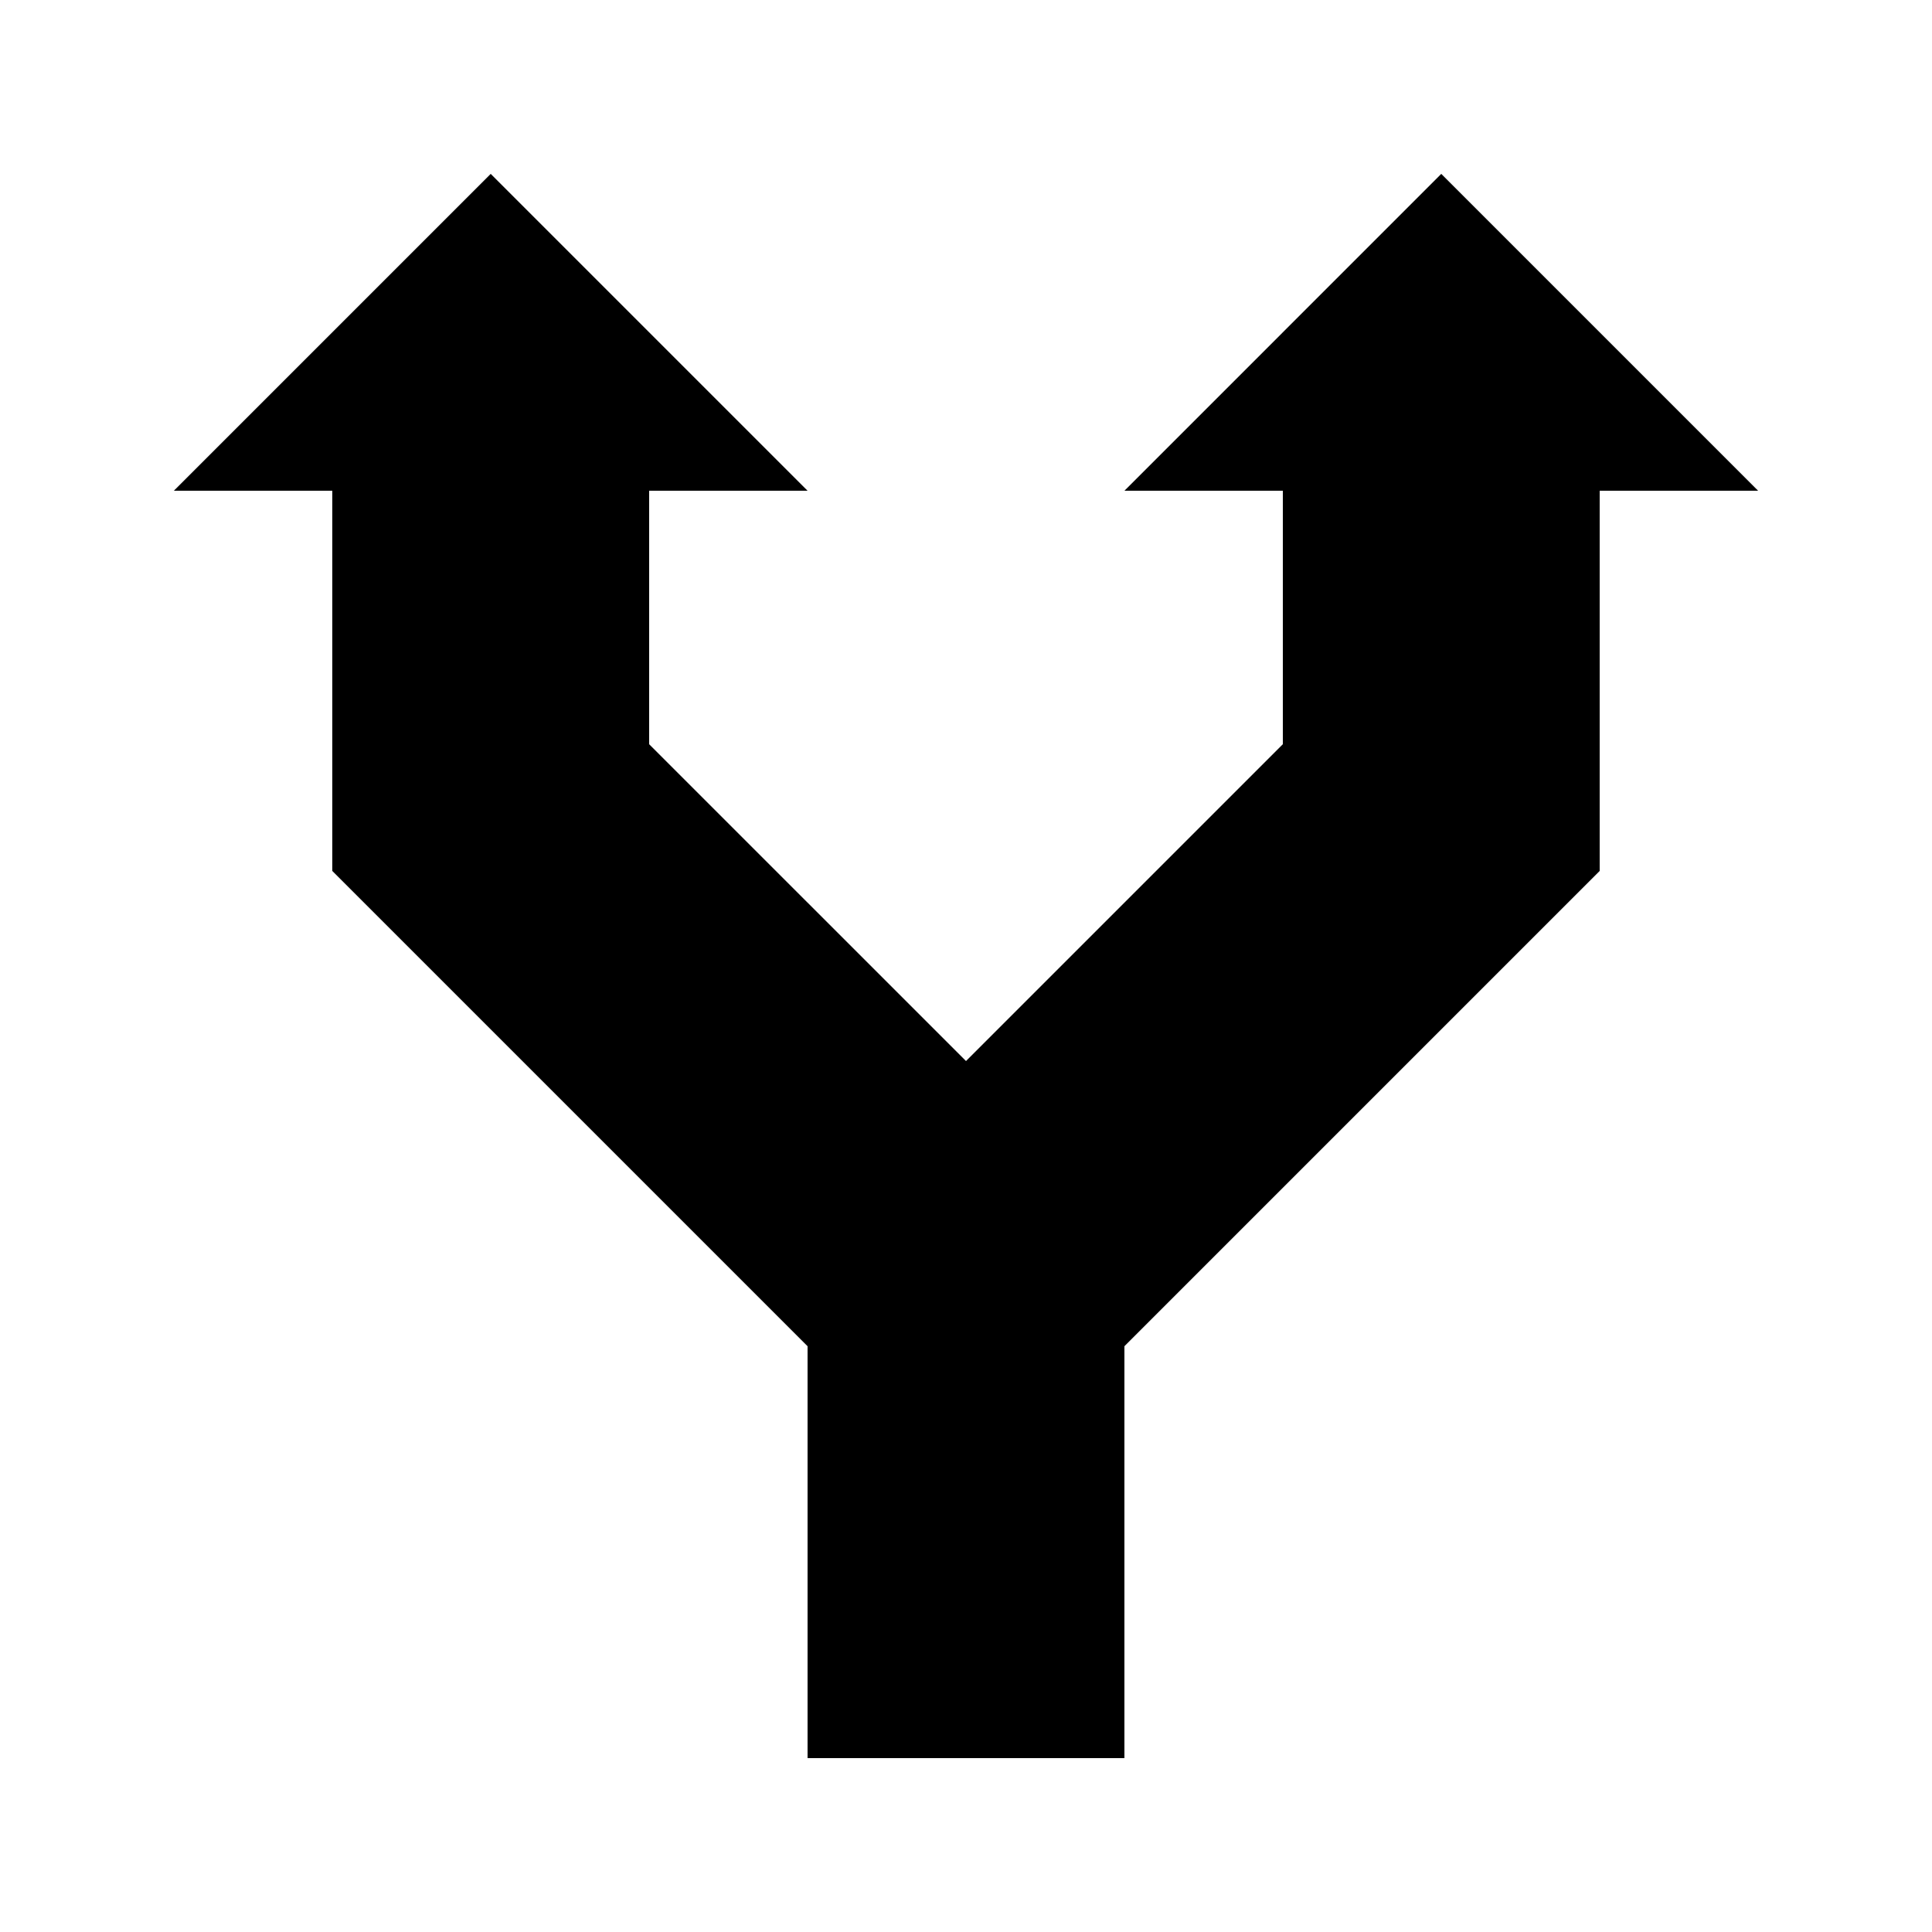
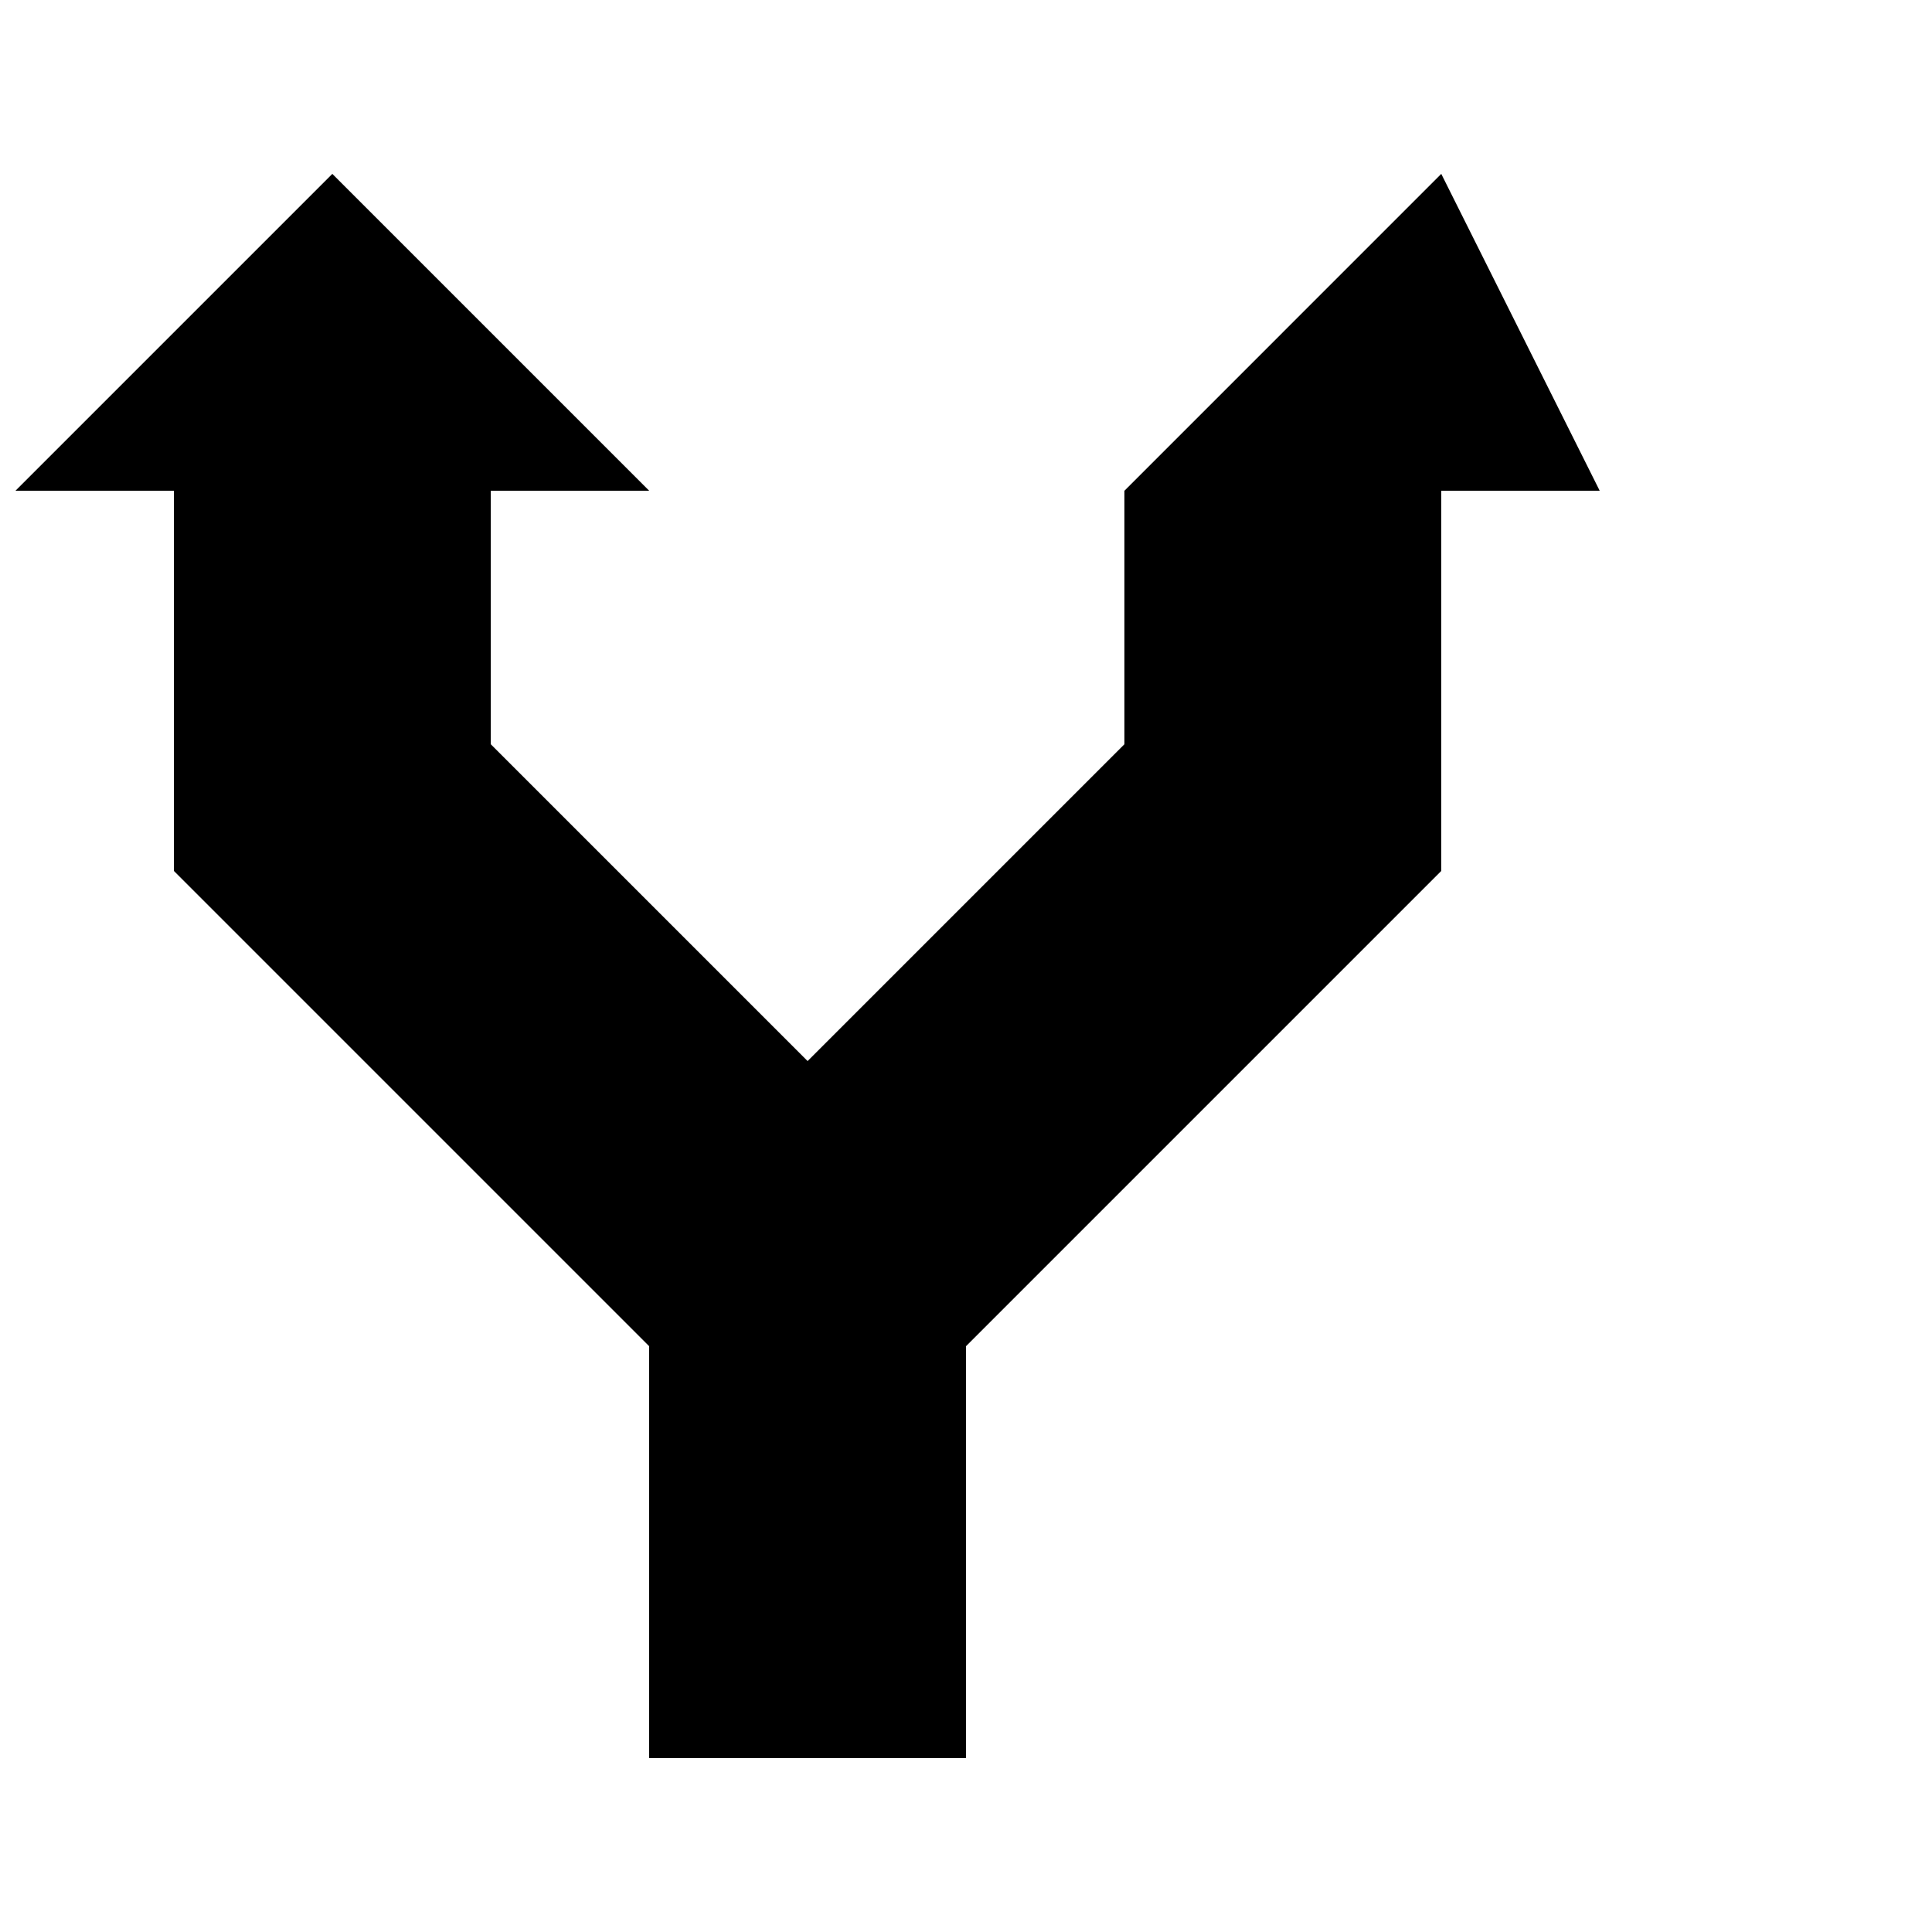
<svg xmlns="http://www.w3.org/2000/svg" fill="#000000" width="800px" height="800px" version="1.1" viewBox="144 144 512 512">
-   <path d="m525.95 190.08-83.965 83.969h41.98v67.176l-83.965 83.965-83.969-83.965v-67.176h41.984l-83.969-83.969-83.969 83.969h41.984v100.76l125.95 125.95v109.16h83.969v-109.16l125.95-125.95v-100.76h41.984z" />
+   <path d="m525.95 190.08-83.965 83.969v67.176l-83.965 83.965-83.969-83.965v-67.176h41.984l-83.969-83.969-83.969 83.969h41.984v100.76l125.95 125.95v109.16h83.969v-109.16l125.95-125.95v-100.76h41.984z" />
</svg>